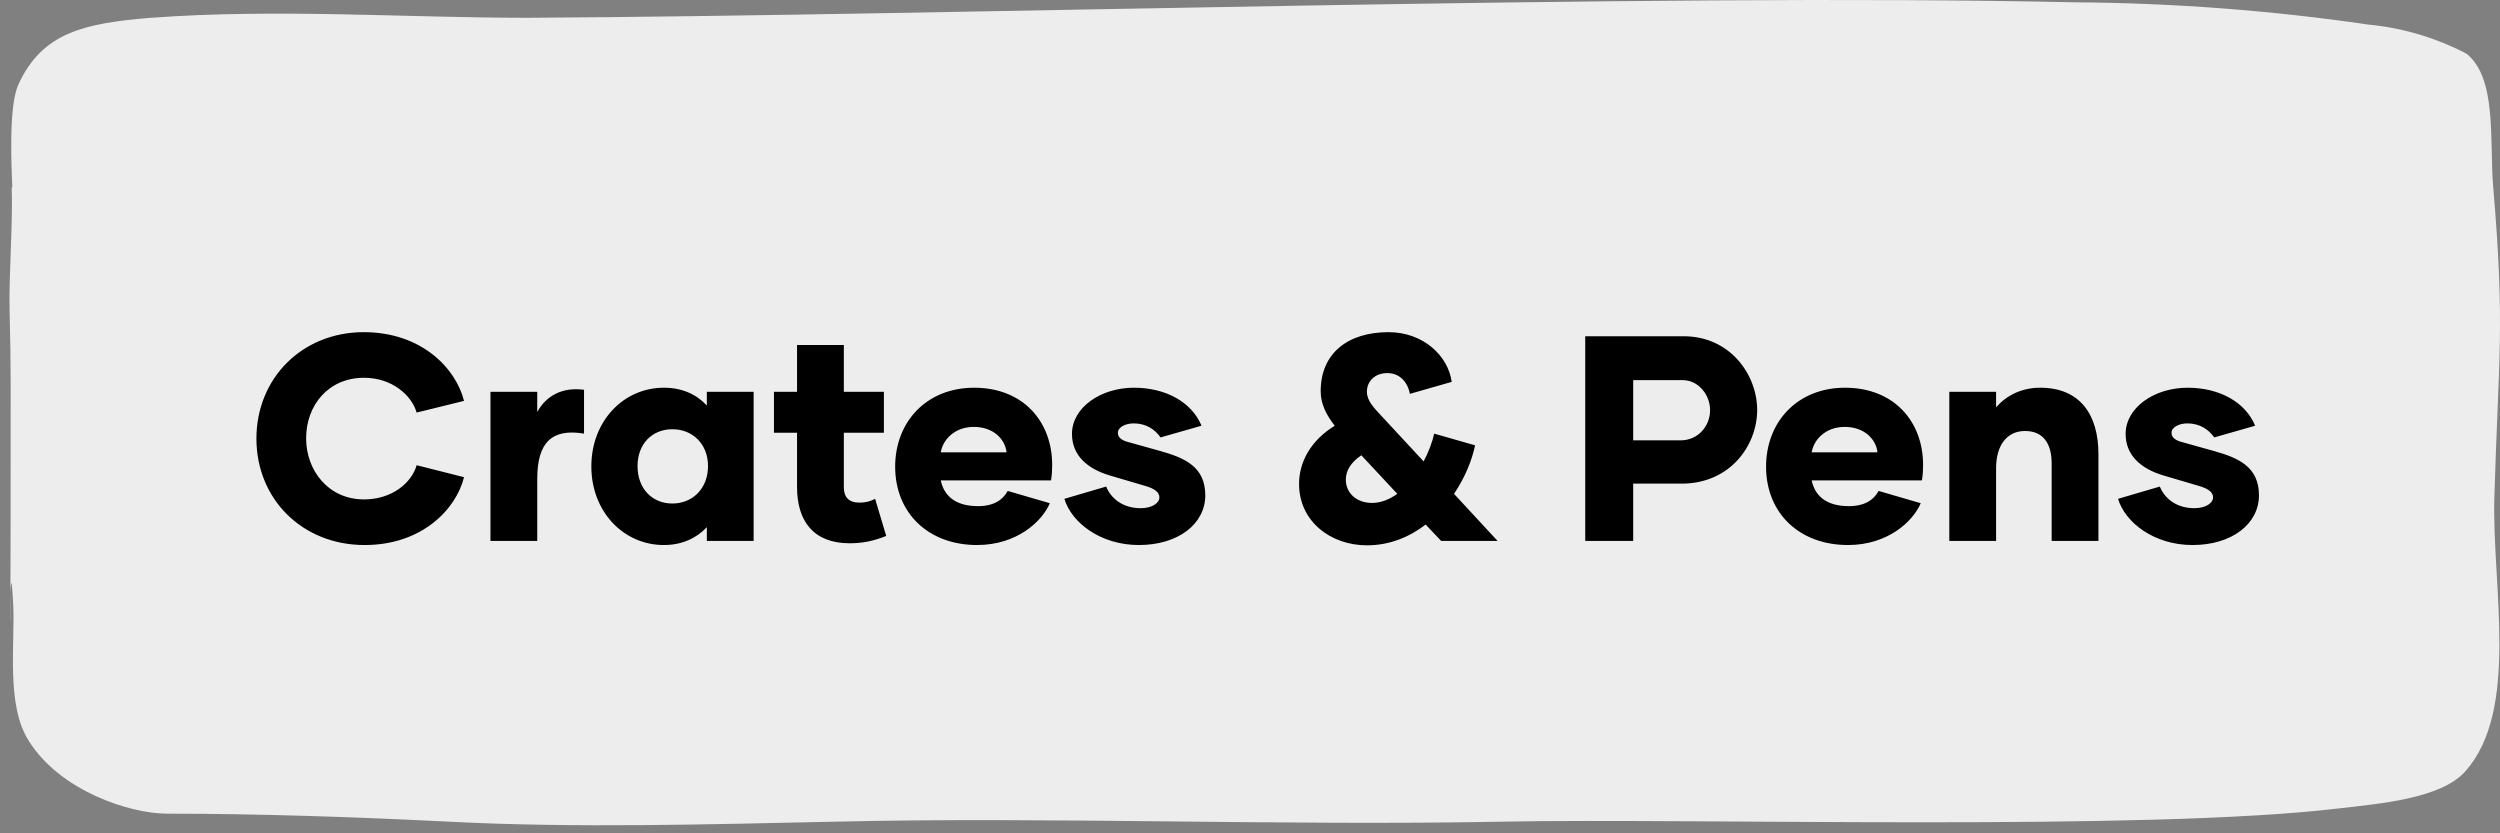
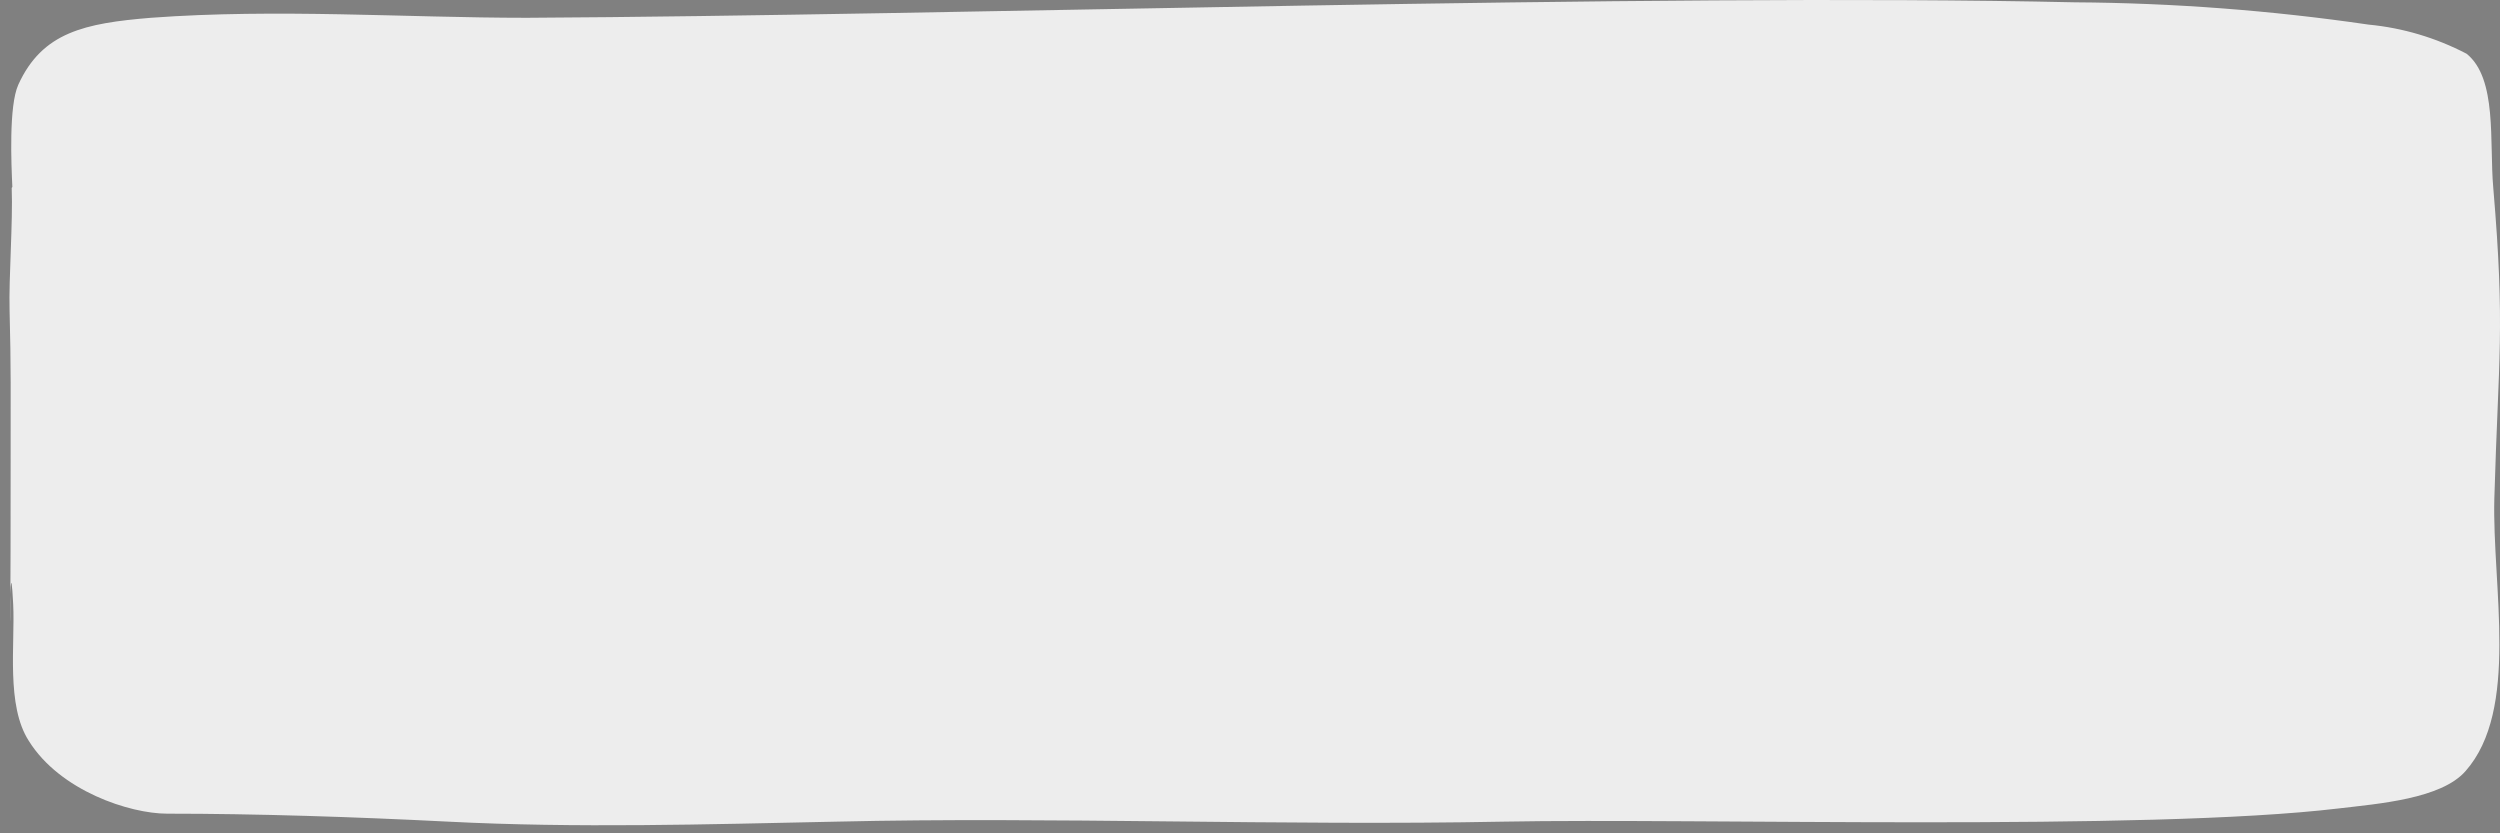
<svg xmlns="http://www.w3.org/2000/svg" width="171" height="57" viewBox="0 0 171 57" fill="none">
  <rect x="0" y="0" width="171" height="57" fill="#808080" stroke="none" />
  <path d="M0.801 12.851C0.889 15.215 0.596 18.979 0.655 21.218C0.757 24.951 0.728 27.44 0.728 31.11C0.728 53.428 0.567 34.814 0.903 41.346C1.035 44.099 0.406 48.252 1.971 50.678C4.105 54.1 8.886 55.655 11.43 55.655C17.556 55.655 24.178 55.873 30.655 56.2C39.427 56.651 48.331 56.386 57.234 56.2C71.855 55.858 87.717 56.495 102.849 56.2C116.007 55.951 146.826 56.868 159.955 55.298C162.718 54.971 166.973 54.644 168.639 52.747C172.353 48.548 170.452 40.119 170.613 34.084C170.891 24.41 171.359 22.494 170.54 12.851C170.262 9.74 170.832 5.37 168.712 3.674C166.614 2.581 164.344 1.906 162.016 1.684C155.359 0.712 148.648 0.203 141.928 0.159C112.849 -0.494 65.188 1.062 36.035 1.217C27.746 1.217 18.959 0.579 10.319 1.217C5.801 1.59 2.892 2.197 1.254 5.79C0.596 7.236 0.772 11.218 0.845 12.789" fill="#EDEDED" />
-   <path d="M24.939 37.28C20.679 37.28 17.539 34.14 17.539 30C17.539 25.86 20.679 22.72 24.879 22.72C28.879 22.72 31.199 25.24 31.739 27.42L28.499 28.22C28.159 27.04 26.819 25.84 24.899 25.84C22.459 25.84 20.939 27.72 20.939 29.98C20.939 32.18 22.459 34.16 24.899 34.16C26.819 34.16 28.159 33.02 28.499 31.82L31.739 32.64C31.199 34.82 28.879 37.28 24.939 37.28ZM36.748 28.18C37.348 27.08 38.448 26.46 39.948 26.66V29.66C37.788 29.3 36.748 30.22 36.748 32.74V37H33.548V26.8H36.748V28.18ZM45.408 37.28C42.648 37.28 40.448 35 40.448 31.9C40.448 28.8 42.648 26.52 45.408 26.52C46.668 26.52 47.648 26.98 48.348 27.74V26.8H51.548V37H48.348V36.06C47.648 36.8 46.668 37.28 45.408 37.28ZM45.988 34.44C47.368 34.44 48.428 33.42 48.428 31.88C48.428 30.36 47.368 29.36 45.988 29.36C44.608 29.36 43.608 30.36 43.608 31.88C43.608 33.42 44.608 34.44 45.988 34.44ZM59.858 34.12L60.618 36.66C59.758 37 59.018 37.16 58.118 37.16C55.638 37.16 54.518 35.64 54.518 33.32V29.6H52.938V26.8H54.518V23.6H57.718V26.8H60.458V29.6H57.718V33.32C57.718 34 58.058 34.38 58.778 34.38C59.198 34.38 59.518 34.3 59.858 34.12ZM66.829 37.28C63.509 37.28 61.229 35.1 61.229 31.92C61.229 28.86 63.369 26.52 66.629 26.52C70.009 26.52 71.969 28.86 71.969 31.8C71.969 32.16 71.949 32.52 71.889 32.86H64.349C64.549 33.82 65.249 34.62 66.889 34.62C67.969 34.62 68.589 34.2 68.929 33.58L71.809 34.42C71.269 35.68 69.549 37.28 66.829 37.28ZM64.349 30.94H68.849C68.749 30.02 67.929 29.2 66.609 29.2C65.289 29.2 64.489 30.08 64.349 30.94ZM77.903 37.28C75.282 37.28 73.302 35.76 72.802 34.12L75.662 33.28C76.002 34.12 76.823 34.76 78.022 34.76C78.823 34.76 79.302 34.4 79.302 34.02C79.302 33.66 78.963 33.42 78.343 33.24L75.903 32.52C74.362 32.06 73.323 31.14 73.323 29.68C73.323 27.88 75.282 26.52 77.562 26.52C79.763 26.52 81.522 27.52 82.183 29.12L79.382 29.92C79.002 29.38 78.403 28.96 77.543 28.96C76.983 28.96 76.463 29.22 76.463 29.6C76.463 29.86 76.623 30.06 77.043 30.2L79.403 30.86C81.022 31.32 82.442 31.92 82.442 33.88C82.442 35.84 80.582 37.28 77.903 37.28ZM102.435 37H98.576L97.516 35.88C96.415 36.72 95.076 37.3 93.496 37.3C91.016 37.3 88.856 35.66 88.856 33.1C88.856 31.62 89.635 30.14 91.296 29.12C90.736 28.4 90.335 27.66 90.335 26.76C90.335 24.16 92.195 22.72 94.975 22.72C97.356 22.72 99.055 24.34 99.296 26.12L96.436 26.94C96.275 26.1 95.716 25.52 94.895 25.52C94.035 25.52 93.496 26.08 93.496 26.8C93.496 27.42 94.016 27.92 94.296 28.24L97.376 31.56C97.695 30.96 97.956 30.3 98.096 29.66L100.895 30.46C100.695 31.46 100.195 32.68 99.456 33.78L102.435 37ZM93.856 34.4C94.456 34.4 95.035 34.16 95.576 33.78L93.115 31.14C92.395 31.64 92.055 32.18 92.055 32.82C92.055 33.68 92.736 34.4 93.856 34.4ZM115.17 23C118.33 23 120.19 25.62 120.19 28.04C120.19 30.48 118.33 33.08 115.03 33.08H111.71V37H108.43V23H115.17ZM114.95 30.12C116.17 30.12 116.97 29.12 116.97 28.06C116.97 27 116.17 26 115.09 26H111.71V30.12H114.95ZM126.399 37.28C123.079 37.28 120.799 35.1 120.799 31.92C120.799 28.86 122.939 26.52 126.199 26.52C129.579 26.52 131.539 28.86 131.539 31.8C131.539 32.16 131.519 32.52 131.459 32.86H123.919C124.119 33.82 124.819 34.62 126.459 34.62C127.539 34.62 128.159 34.2 128.499 33.58L131.379 34.42C130.839 35.68 129.119 37.28 126.399 37.28ZM123.919 30.94H128.419C128.319 30.02 127.499 29.2 126.179 29.2C124.859 29.2 124.059 30.08 123.919 30.94ZM139.553 26.52C142.273 26.52 143.533 28.36 143.533 31.06V37H140.333V31.7C140.333 30.36 139.773 29.48 138.513 29.48C137.273 29.48 136.533 30.46 136.533 32.02V37H133.333V26.8H136.533V27.86C137.213 27.08 138.233 26.52 139.553 26.52ZM149.973 37.28C147.353 37.28 145.373 35.76 144.873 34.12L147.733 33.28C148.073 34.12 148.893 34.76 150.093 34.76C150.893 34.76 151.373 34.4 151.373 34.02C151.373 33.66 151.033 33.42 150.413 33.24L147.973 32.52C146.433 32.06 145.393 31.14 145.393 29.68C145.393 27.88 147.353 26.52 149.633 26.52C151.833 26.52 153.593 27.52 154.253 29.12L151.453 29.92C151.073 29.38 150.473 28.96 149.613 28.96C149.053 28.96 148.533 29.22 148.533 29.6C148.533 29.86 148.693 30.06 149.113 30.2L151.473 30.86C153.093 31.32 154.513 31.92 154.513 33.88C154.513 35.84 152.653 37.28 149.973 37.28Z" fill="black" />
</svg>